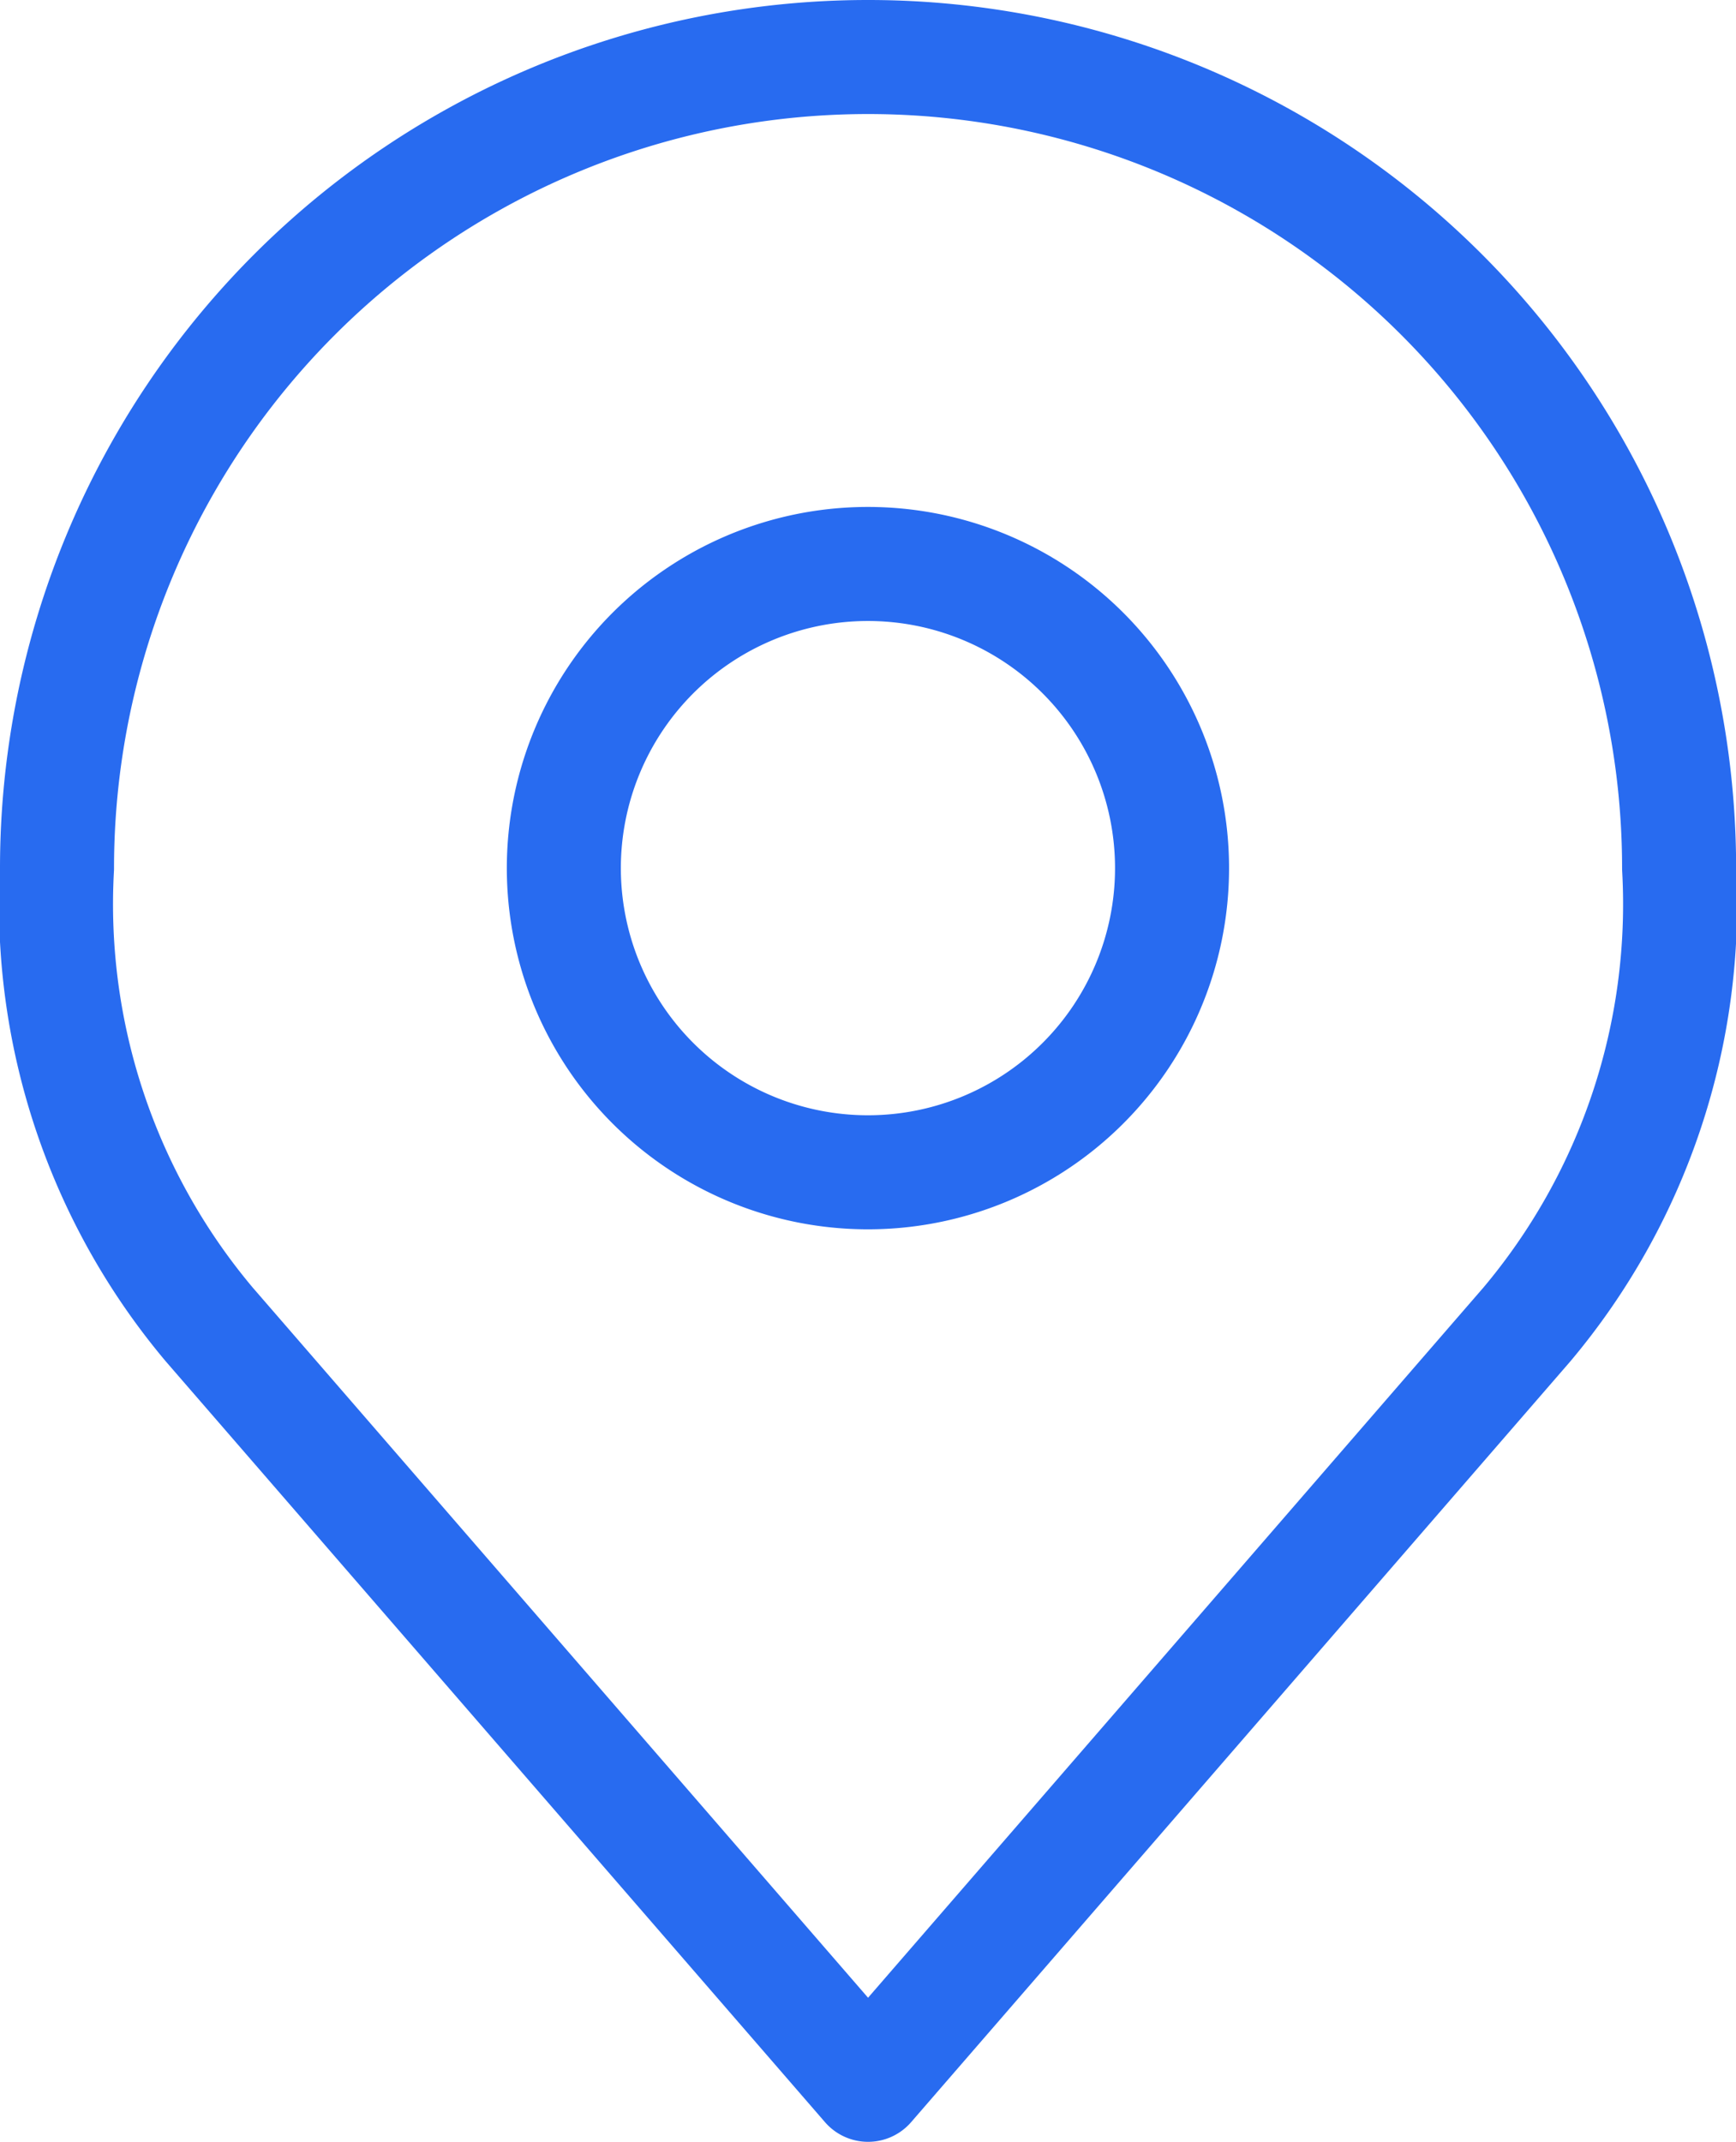
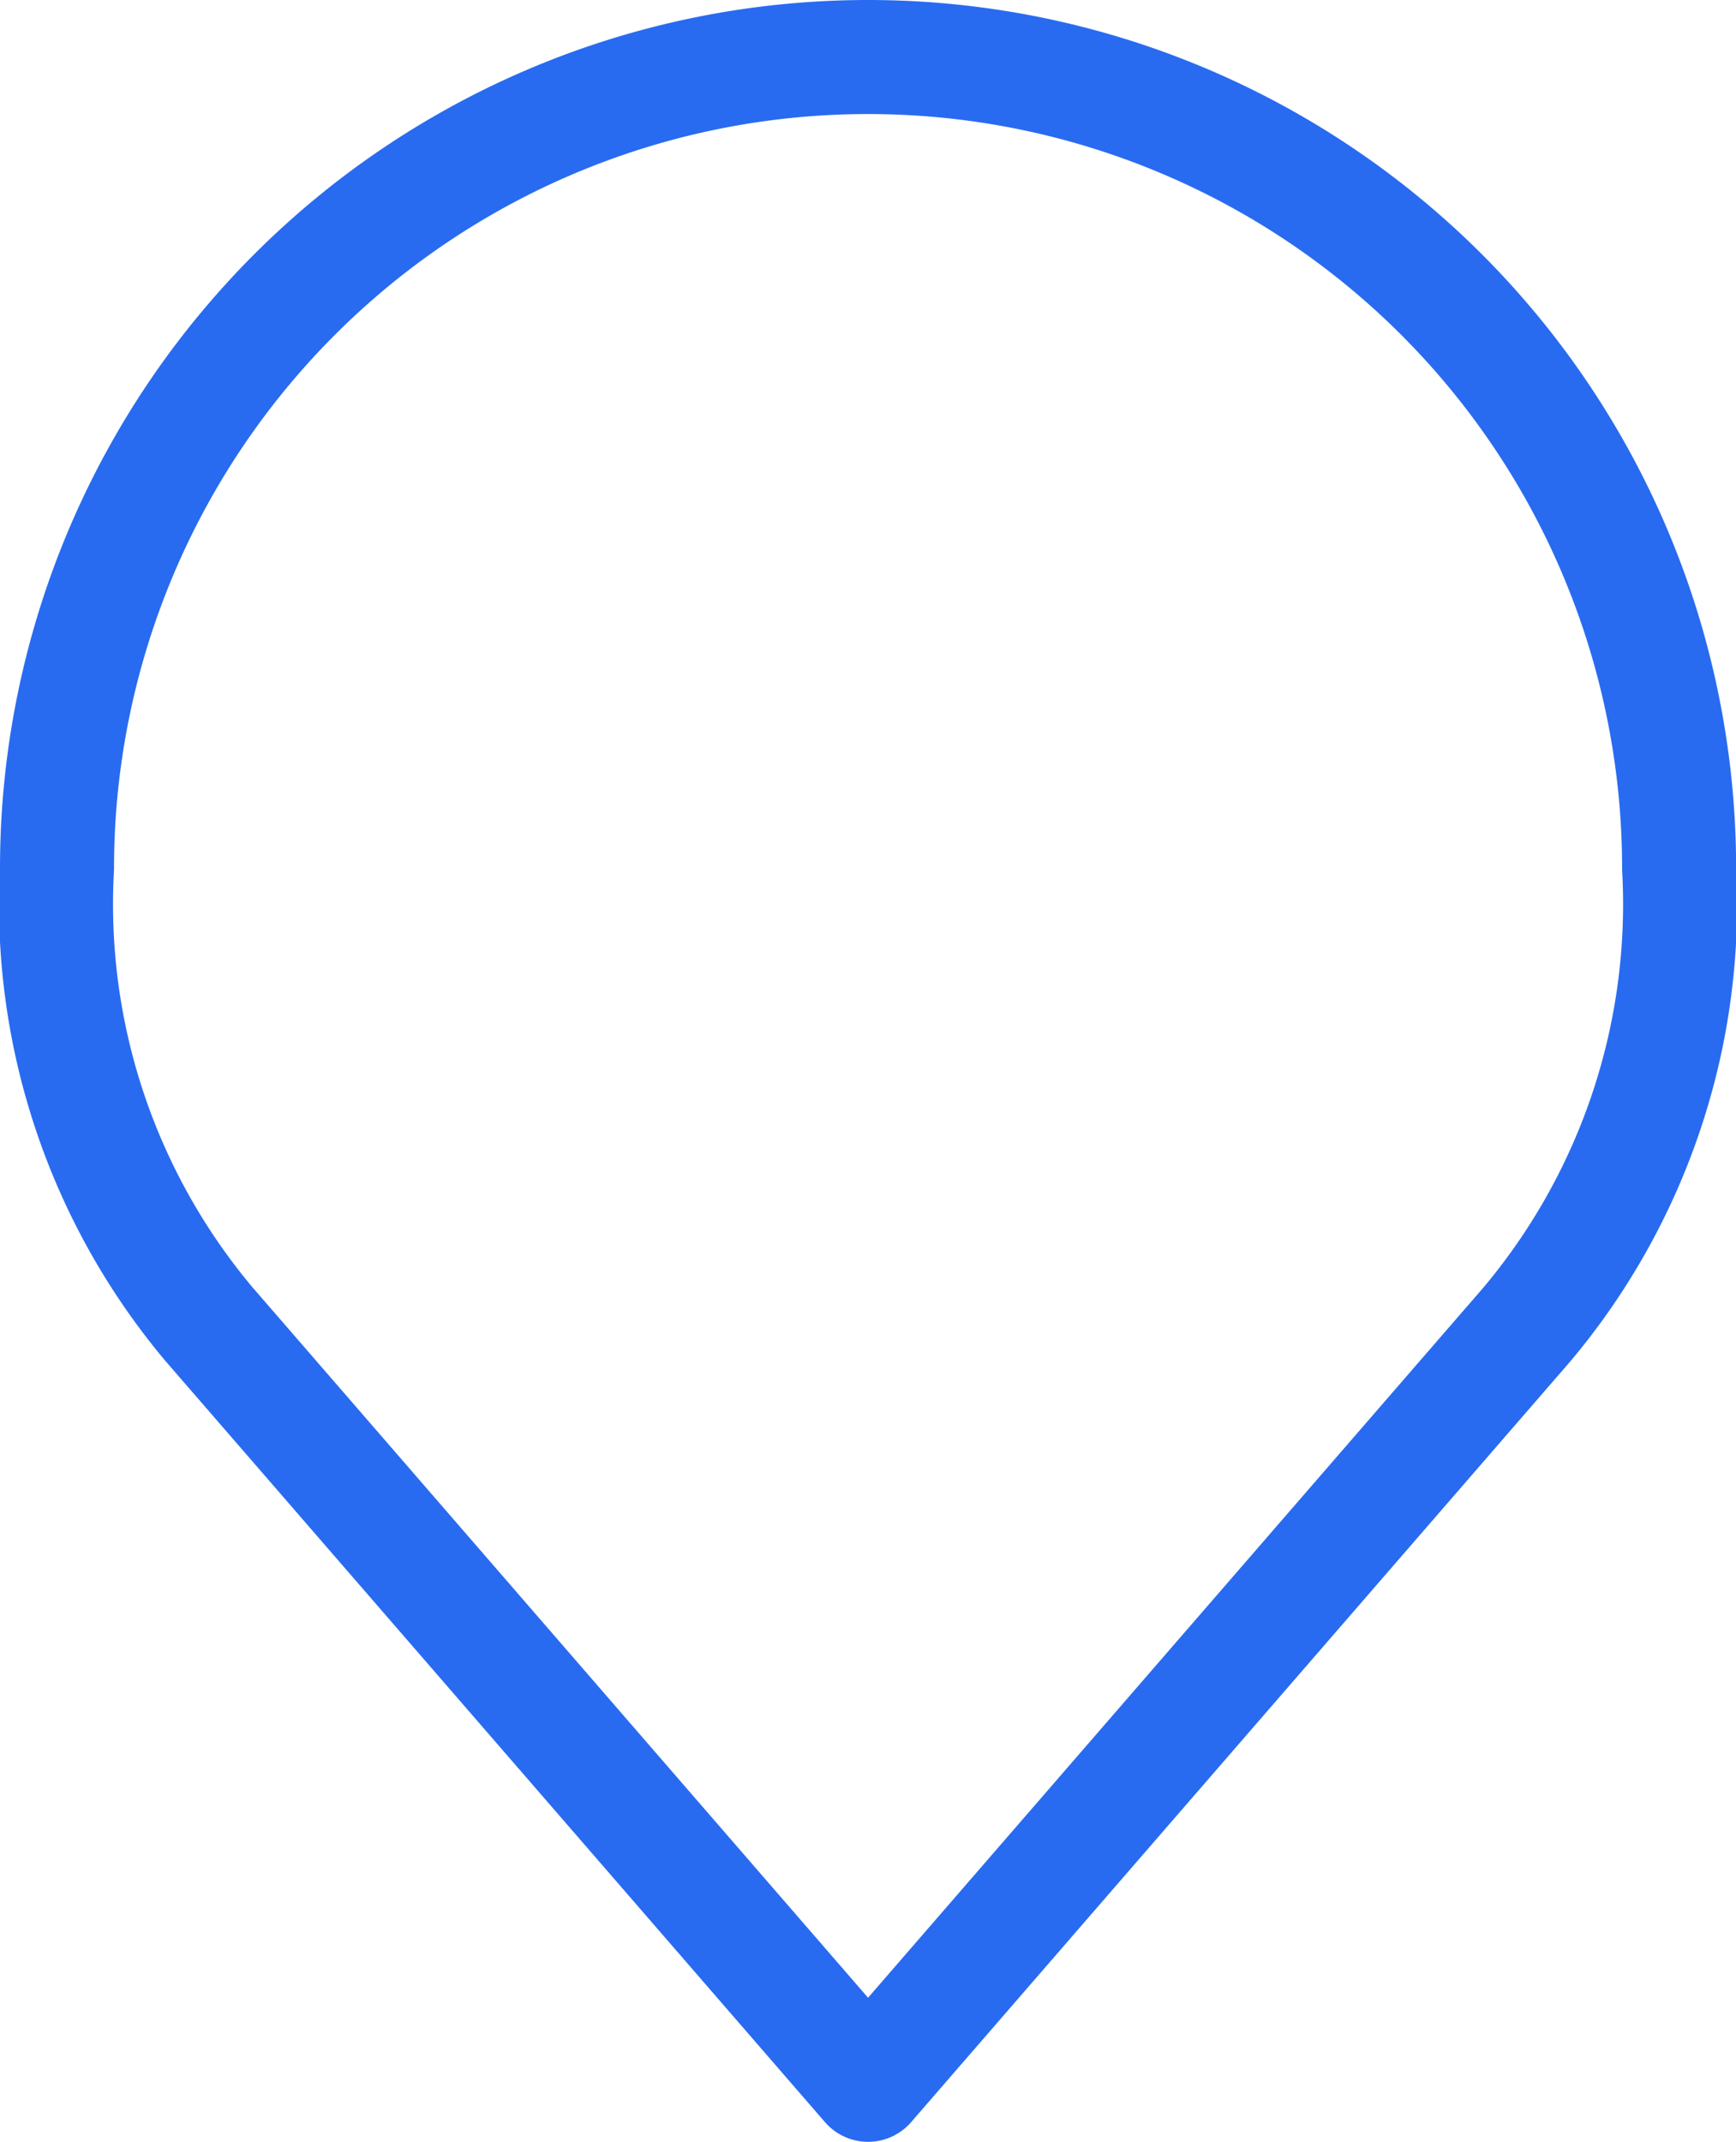
<svg xmlns="http://www.w3.org/2000/svg" width="15.225" height="18.781" viewBox="0 0 15.225 18.781">
  <g id="Icon_akar-location" data-name="Icon akar-location" transform="translate(-5.5 -2.5)">
-     <path id="Tracé_7" data-name="Tracé 7" d="M18.834,13.167A2.667,2.667,0,1,1,16.167,10.5,2.667,2.667,0,0,1,18.834,13.167Z" transform="translate(-3.055 -3.055)" fill="none" stroke="#286bf0" stroke-linecap="round" stroke-linejoin="round" stroke-width="1" />
    <path id="Tracé_8" data-name="Tracé 8" d="M13.112,3A7.112,7.112,0,0,0,6,10.112a5.724,5.724,0,0,0,1.334,4l5.779,6.668,5.779-6.668a5.724,5.724,0,0,0,1.334-4A7.112,7.112,0,0,0,13.112,3Z" transform="translate(0 0)" fill="none" stroke="#286bf0" stroke-linecap="round" stroke-linejoin="round" stroke-width="1" />
  </g>
</svg>